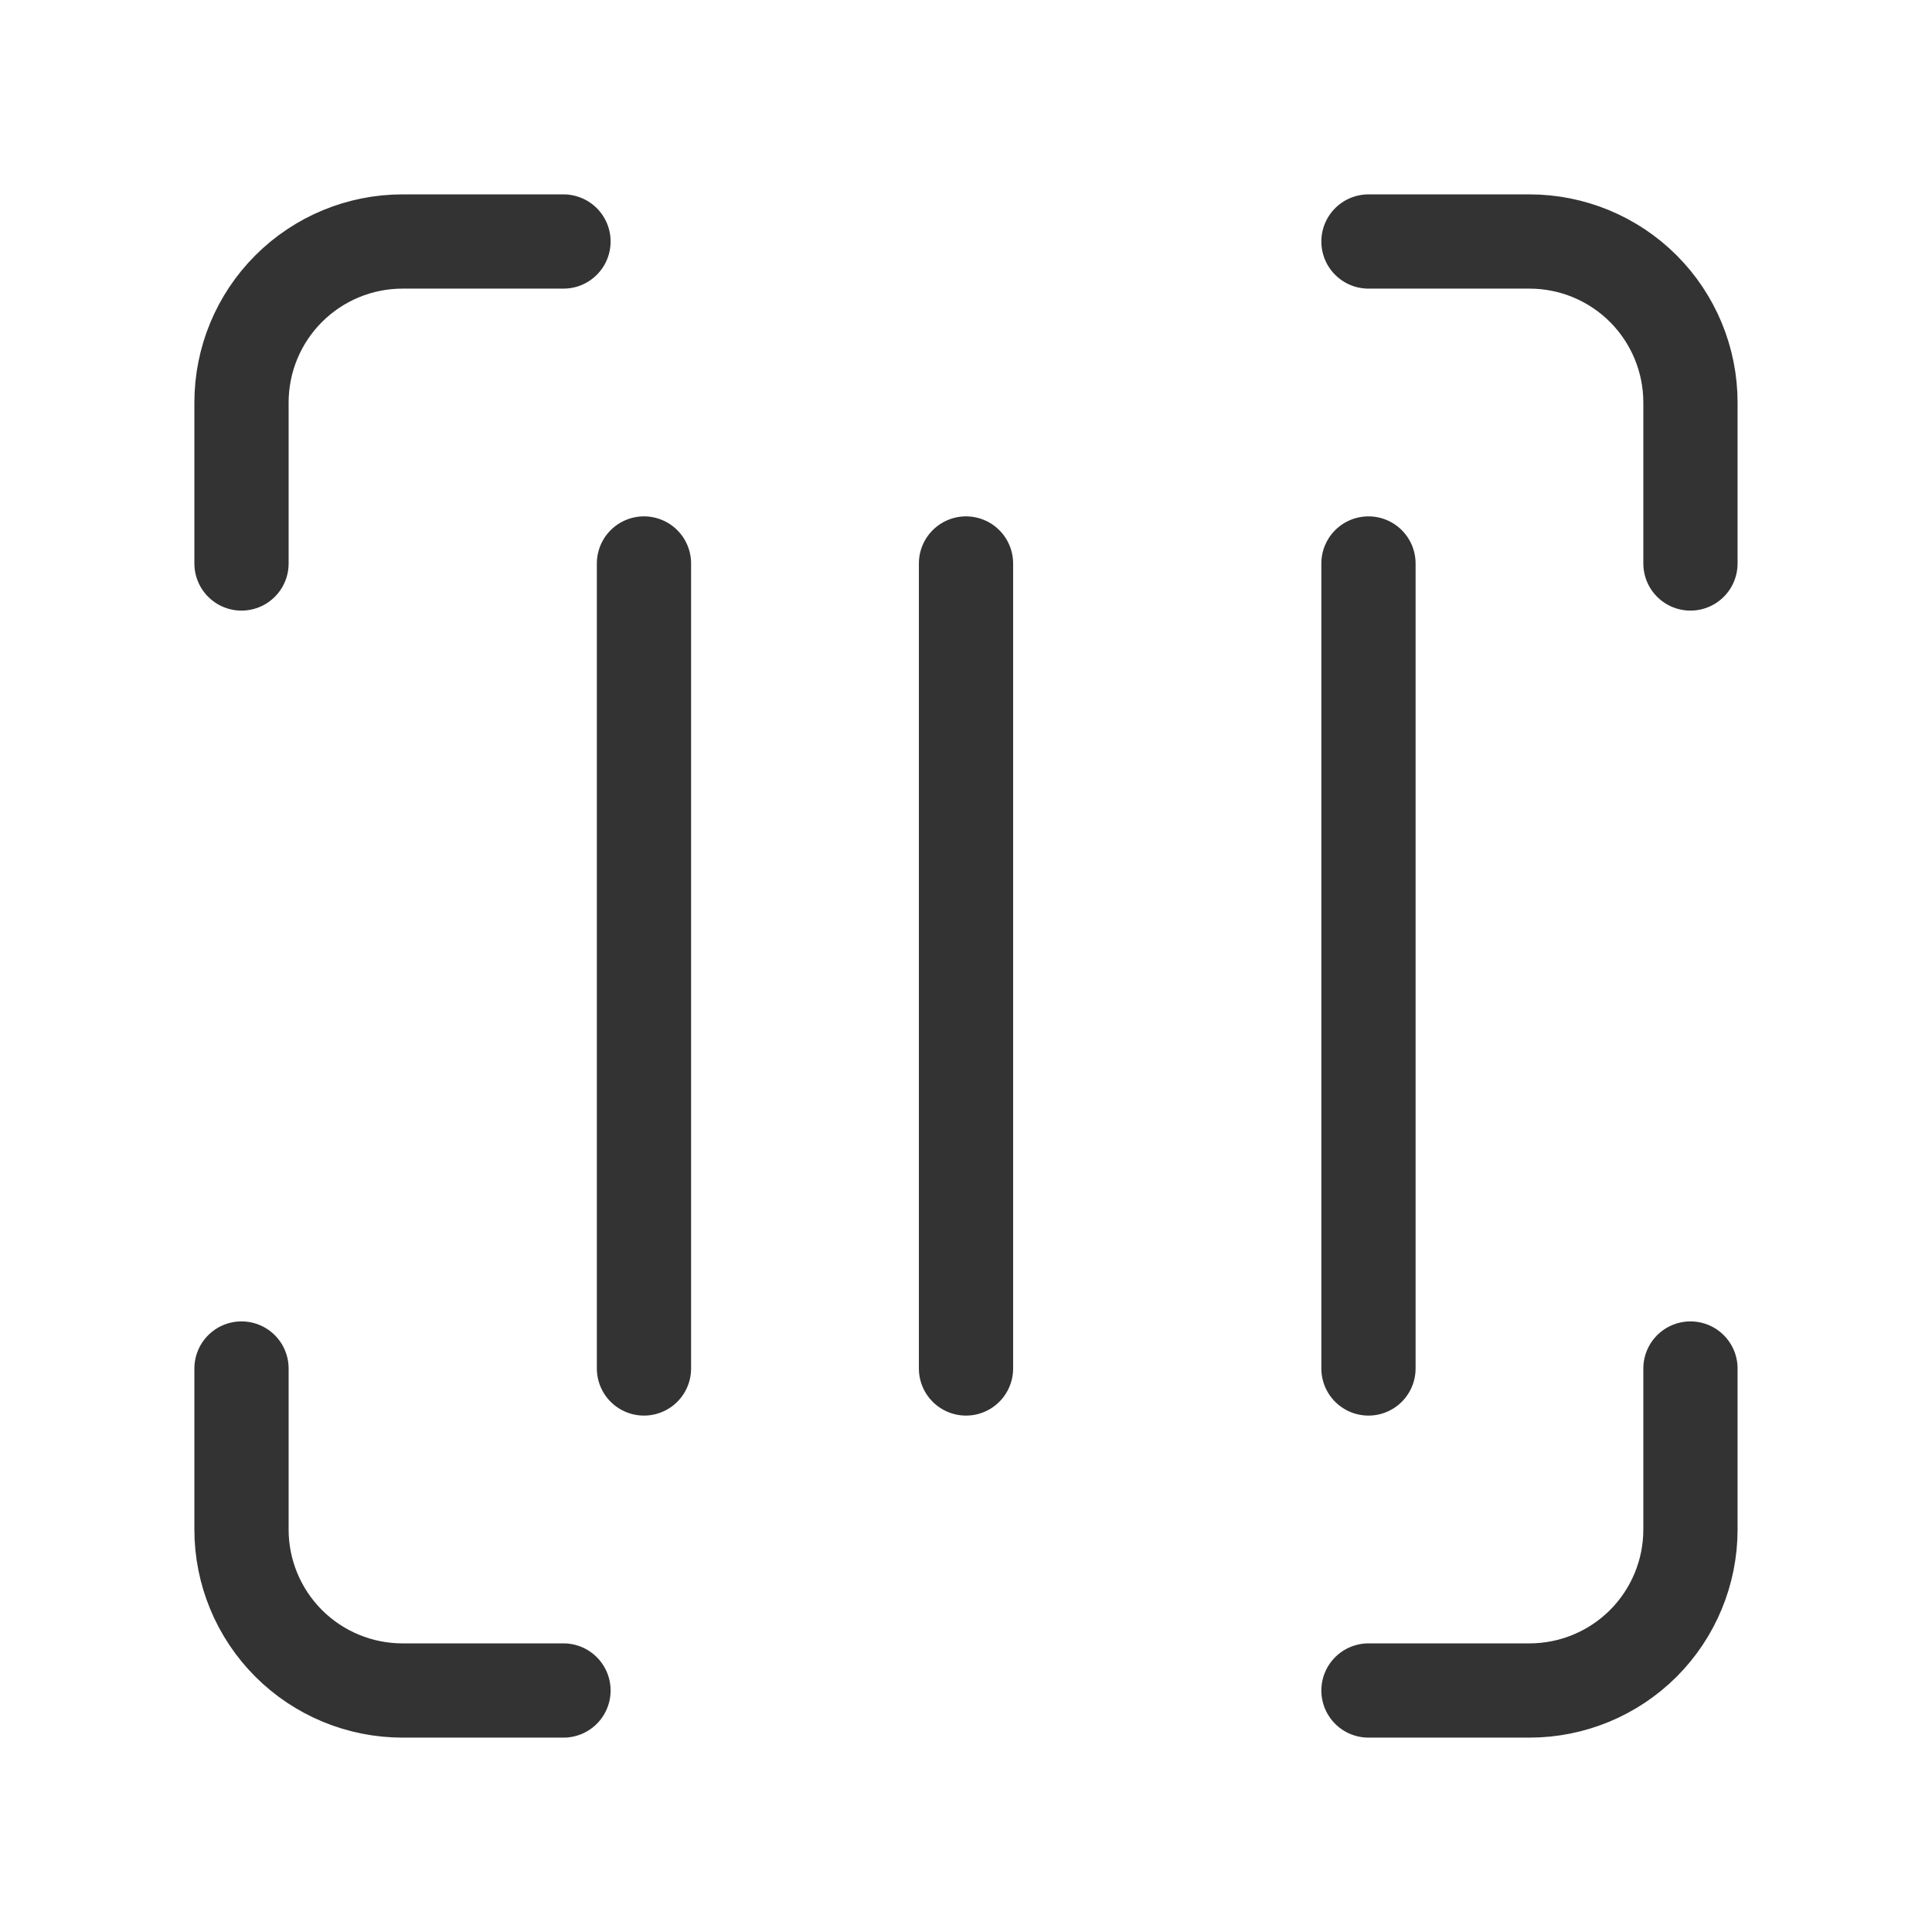
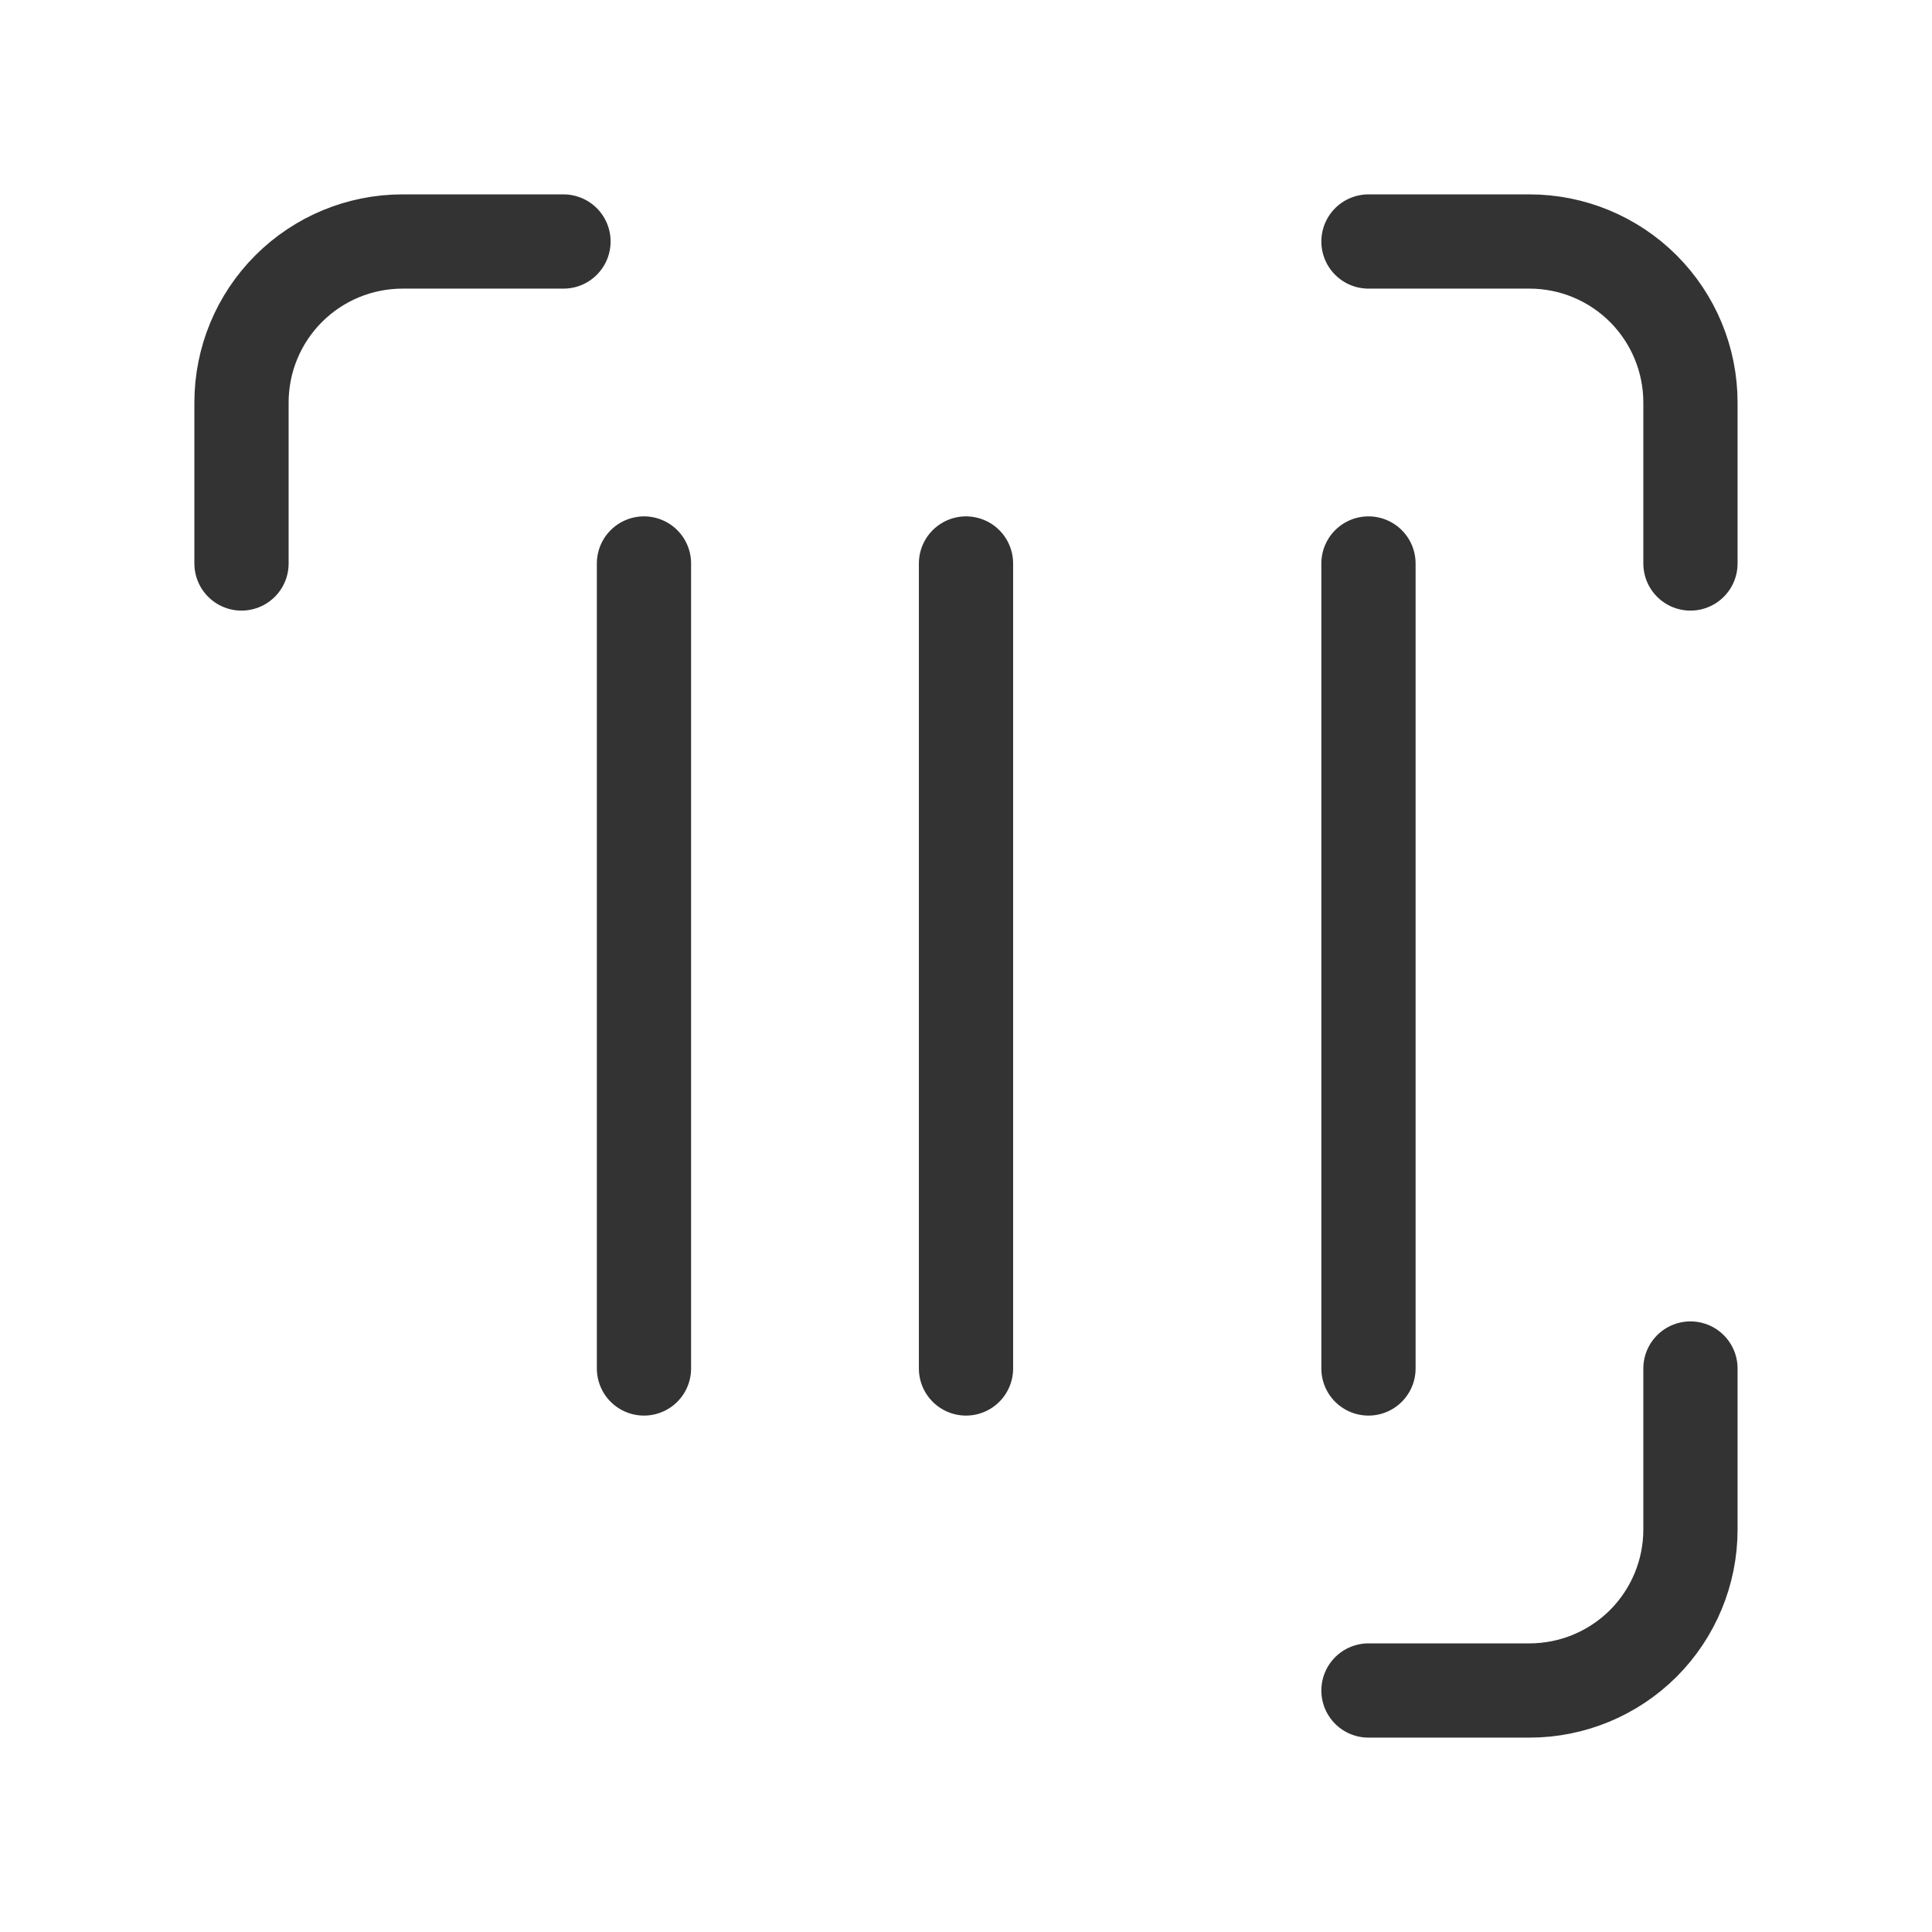
<svg xmlns="http://www.w3.org/2000/svg" width="41" height="41" viewBox="0 0 41 41" fill="none">
  <path d="M5.125 11.958V8.542C5.125 7.636 5.485 6.766 6.126 6.126C6.766 5.485 7.636 5.125 8.542 5.125H11.958" stroke="#333333" stroke-width="2" stroke-linecap="round" stroke-linejoin="round" />
  <path d="M29.041 5.125H32.458C33.364 5.125 34.233 5.485 34.874 6.126C35.514 6.766 35.874 7.636 35.874 8.542V11.958" stroke="#333333" stroke-width="2" stroke-linecap="round" stroke-linejoin="round" />
  <path d="M35.874 29.042V32.459C35.874 33.365 35.514 34.234 34.874 34.875C34.233 35.515 33.364 35.875 32.458 35.875H29.041" stroke="#333333" stroke-width="2" stroke-linecap="round" stroke-linejoin="round" />
-   <path d="M11.958 35.875H8.542C7.636 35.875 6.766 35.515 6.126 34.875C5.485 34.234 5.125 33.365 5.125 32.459V29.042" stroke="#333333" stroke-width="2" stroke-linecap="round" stroke-linejoin="round" />
  <path d="M13.666 11.958V29.041" stroke="#333333" stroke-width="2" stroke-linecap="round" stroke-linejoin="round" />
  <path d="M20.5 11.958V29.041" stroke="#333333" stroke-width="2" stroke-linecap="round" stroke-linejoin="round" />
  <path d="M29.041 11.958V29.041" stroke="#333333" stroke-width="2" stroke-linecap="round" stroke-linejoin="round" />
</svg>